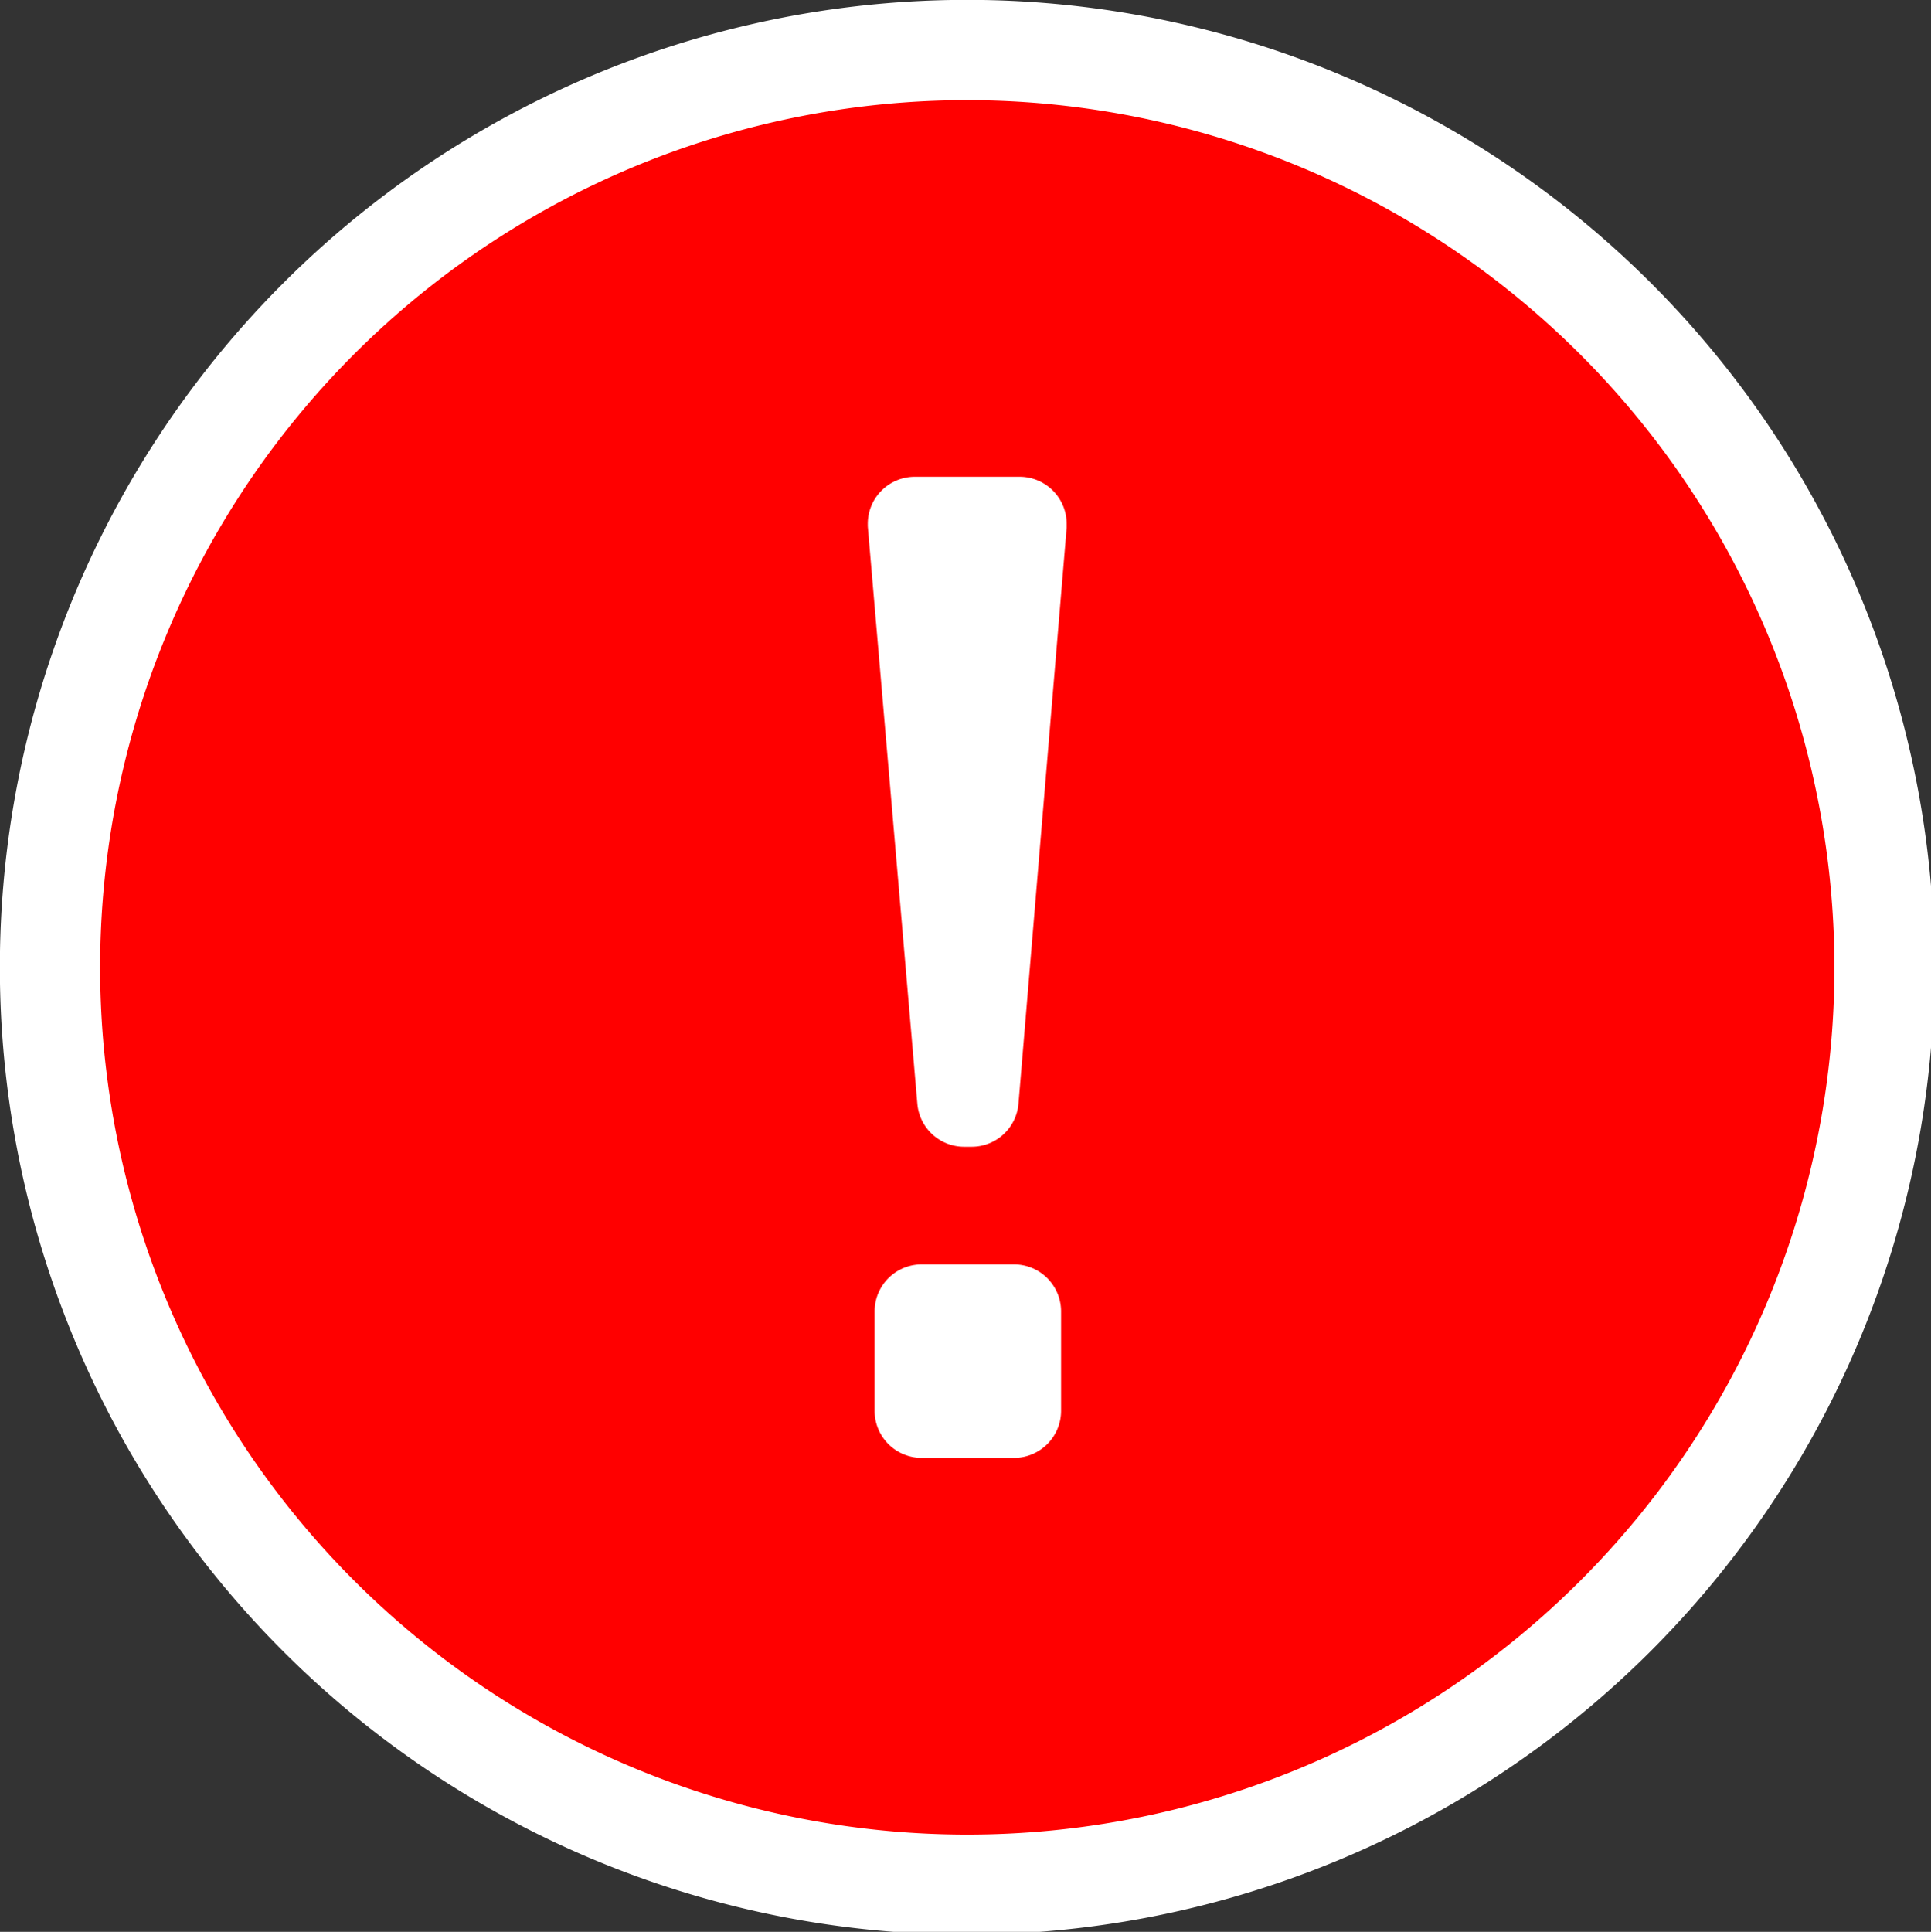
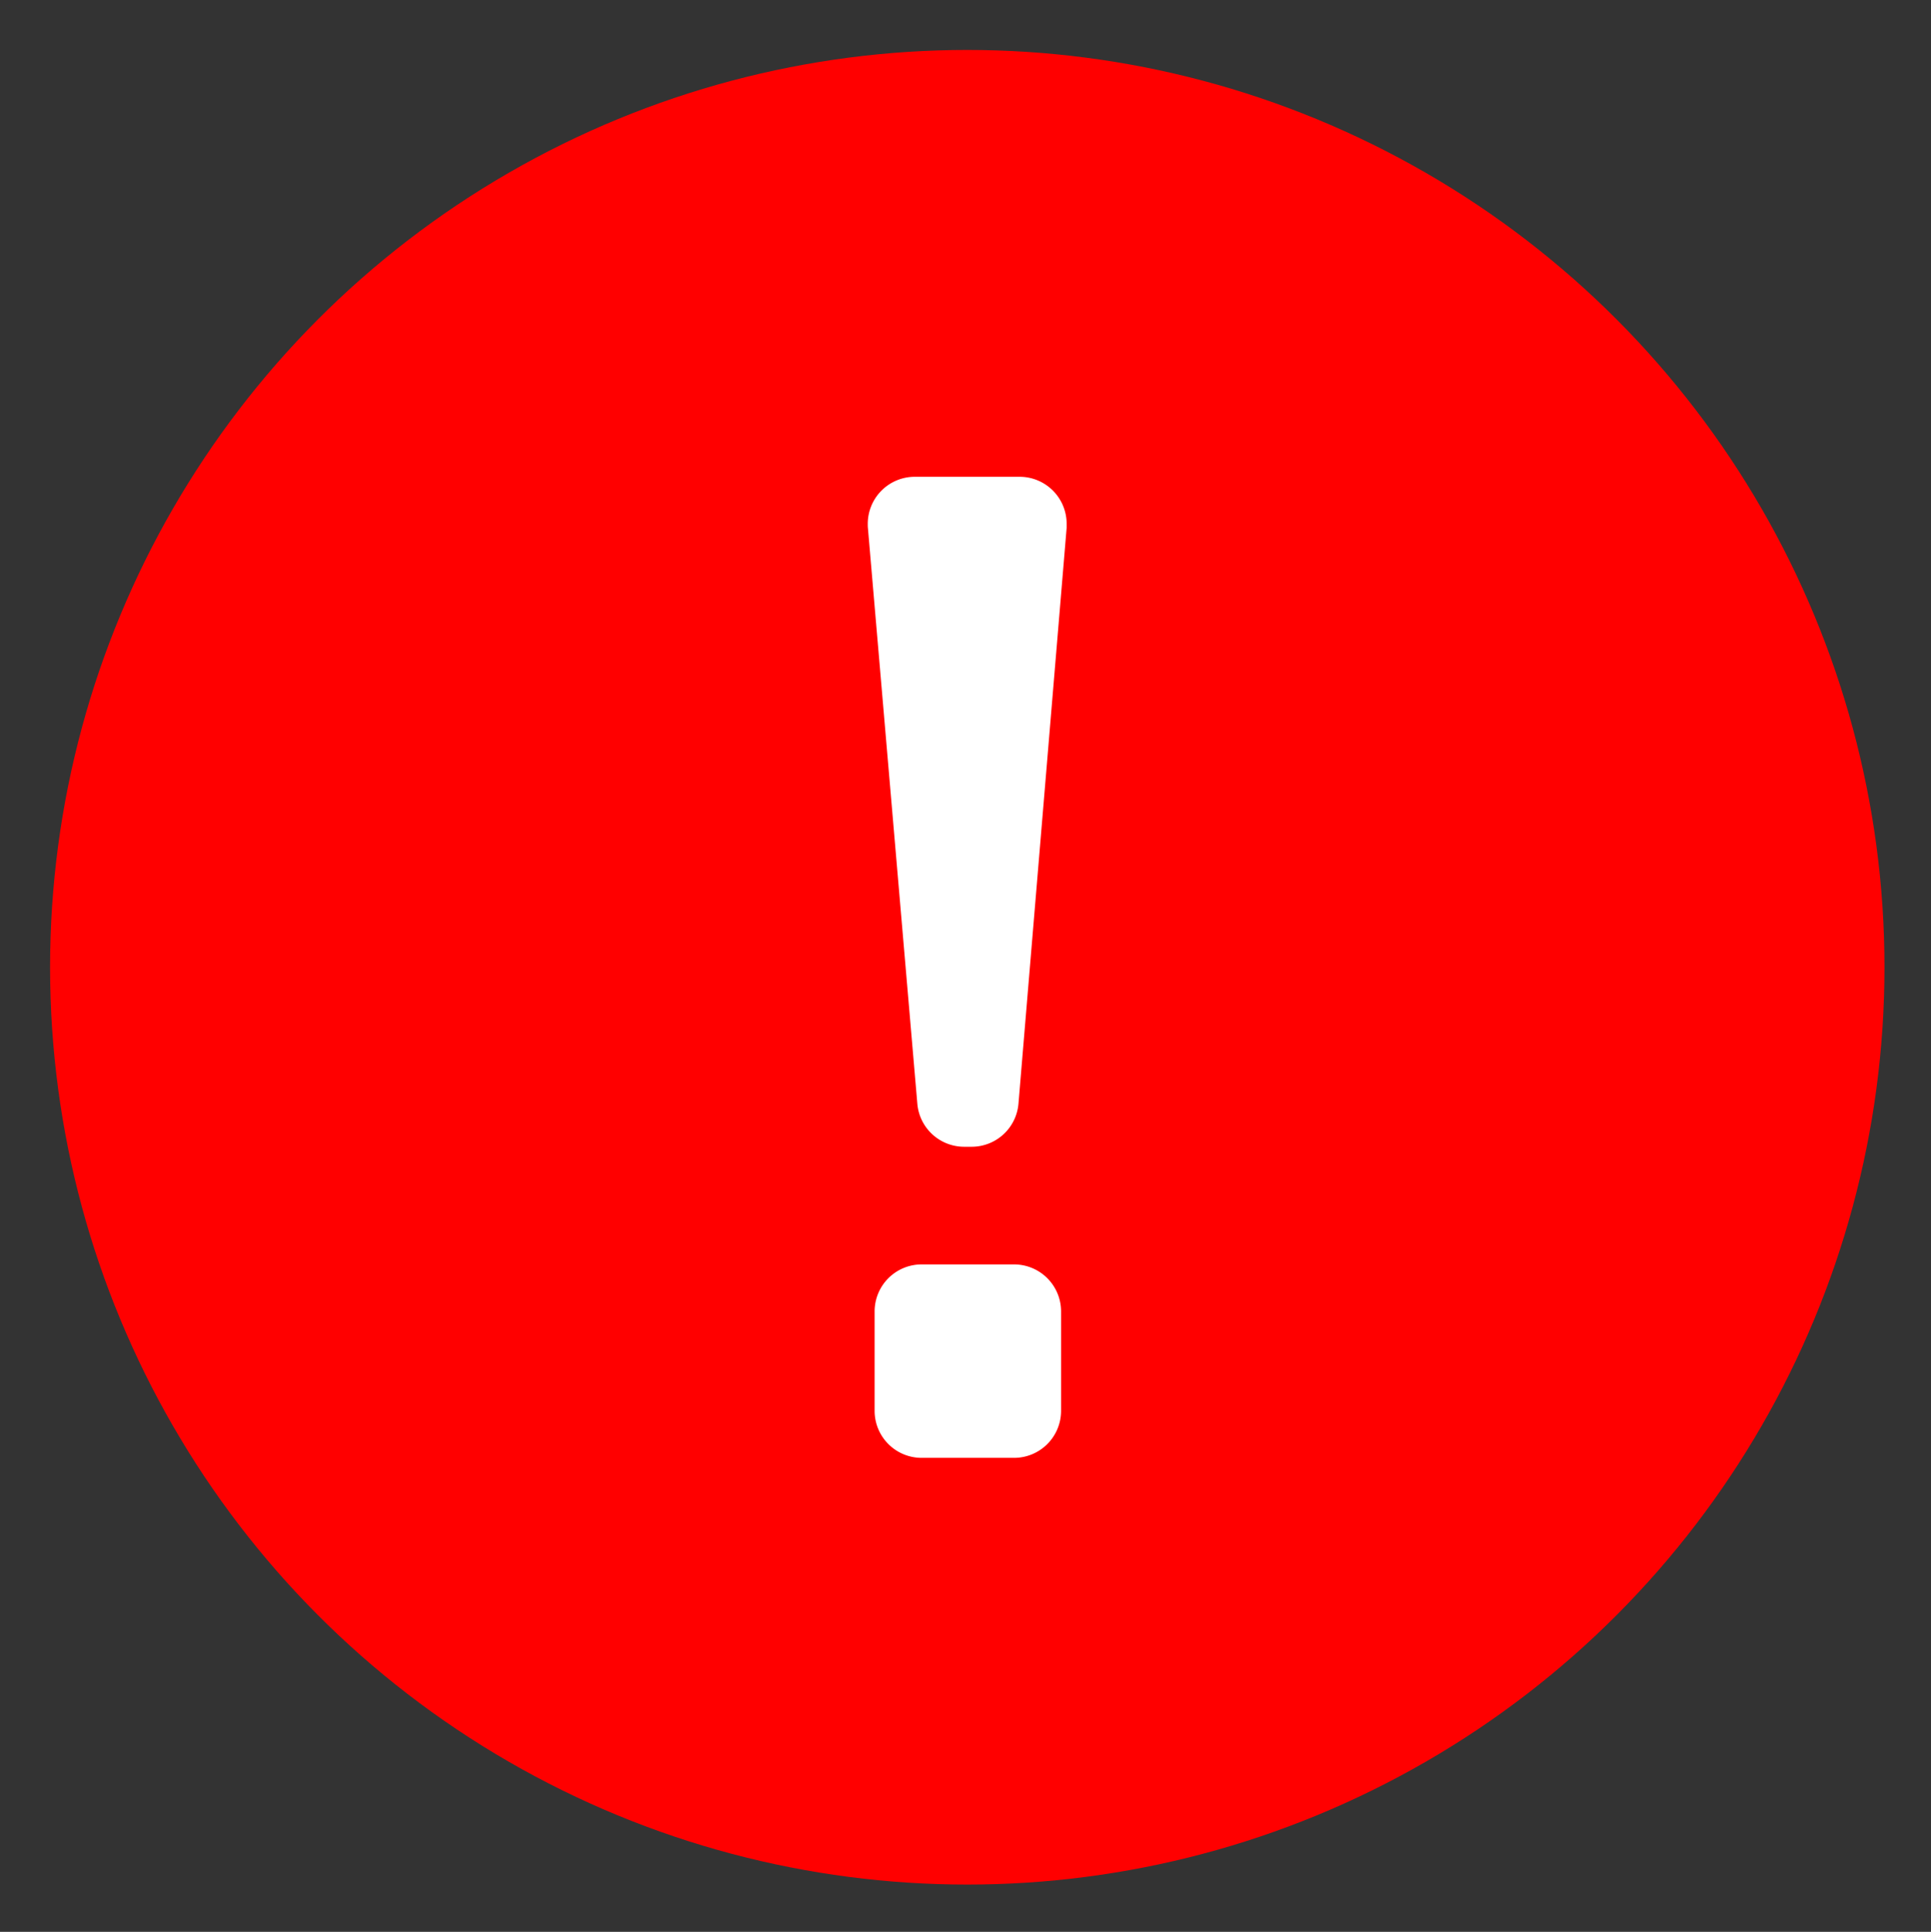
<svg xmlns="http://www.w3.org/2000/svg" id="Layer_1" data-name="Layer 1" viewBox="0 0 152.34 152.39">
  <rect x="0" y="0" width="152.34" height="152.39" fill="#333333" stroke="none" />
  <defs>
    <style>.cls-1{fill:red;}.cls-2{fill:#fff;}</style>
  </defs>
  <circle class="cls-1" cx="76.31" cy="76.3" r="72.36" />
-   <path class="cls-2" d="M76.31,152.61a76.31,76.31,0,1,1,76.3-76.31A76.39,76.39,0,0,1,76.31,152.61Zm0-144.71a68.41,68.41,0,1,0,68.41,68.4A68.47,68.47,0,0,0,76.31,7.9Z" />
  <path class="cls-2" d="M68.46,41.32h0a3.71,3.71,0,0,1,3.71-3.71h8.27a3.71,3.71,0,0,1,3.71,3.71h0c0,.1,0,.2,0,.31L80.35,87.05a3.71,3.71,0,0,1-3.7,3.41h-.59a3.71,3.71,0,0,1-3.69-3.4l-3.9-45.42C68.46,41.53,68.46,41.43,68.46,41.32Zm4.26,58.42H80a3.71,3.71,0,0,1,3.71,3.71v7.84A3.71,3.71,0,0,1,80,115H72.72A3.71,3.71,0,0,1,69,111.29v-7.84A3.71,3.71,0,0,1,72.72,99.74Z" />
</svg>